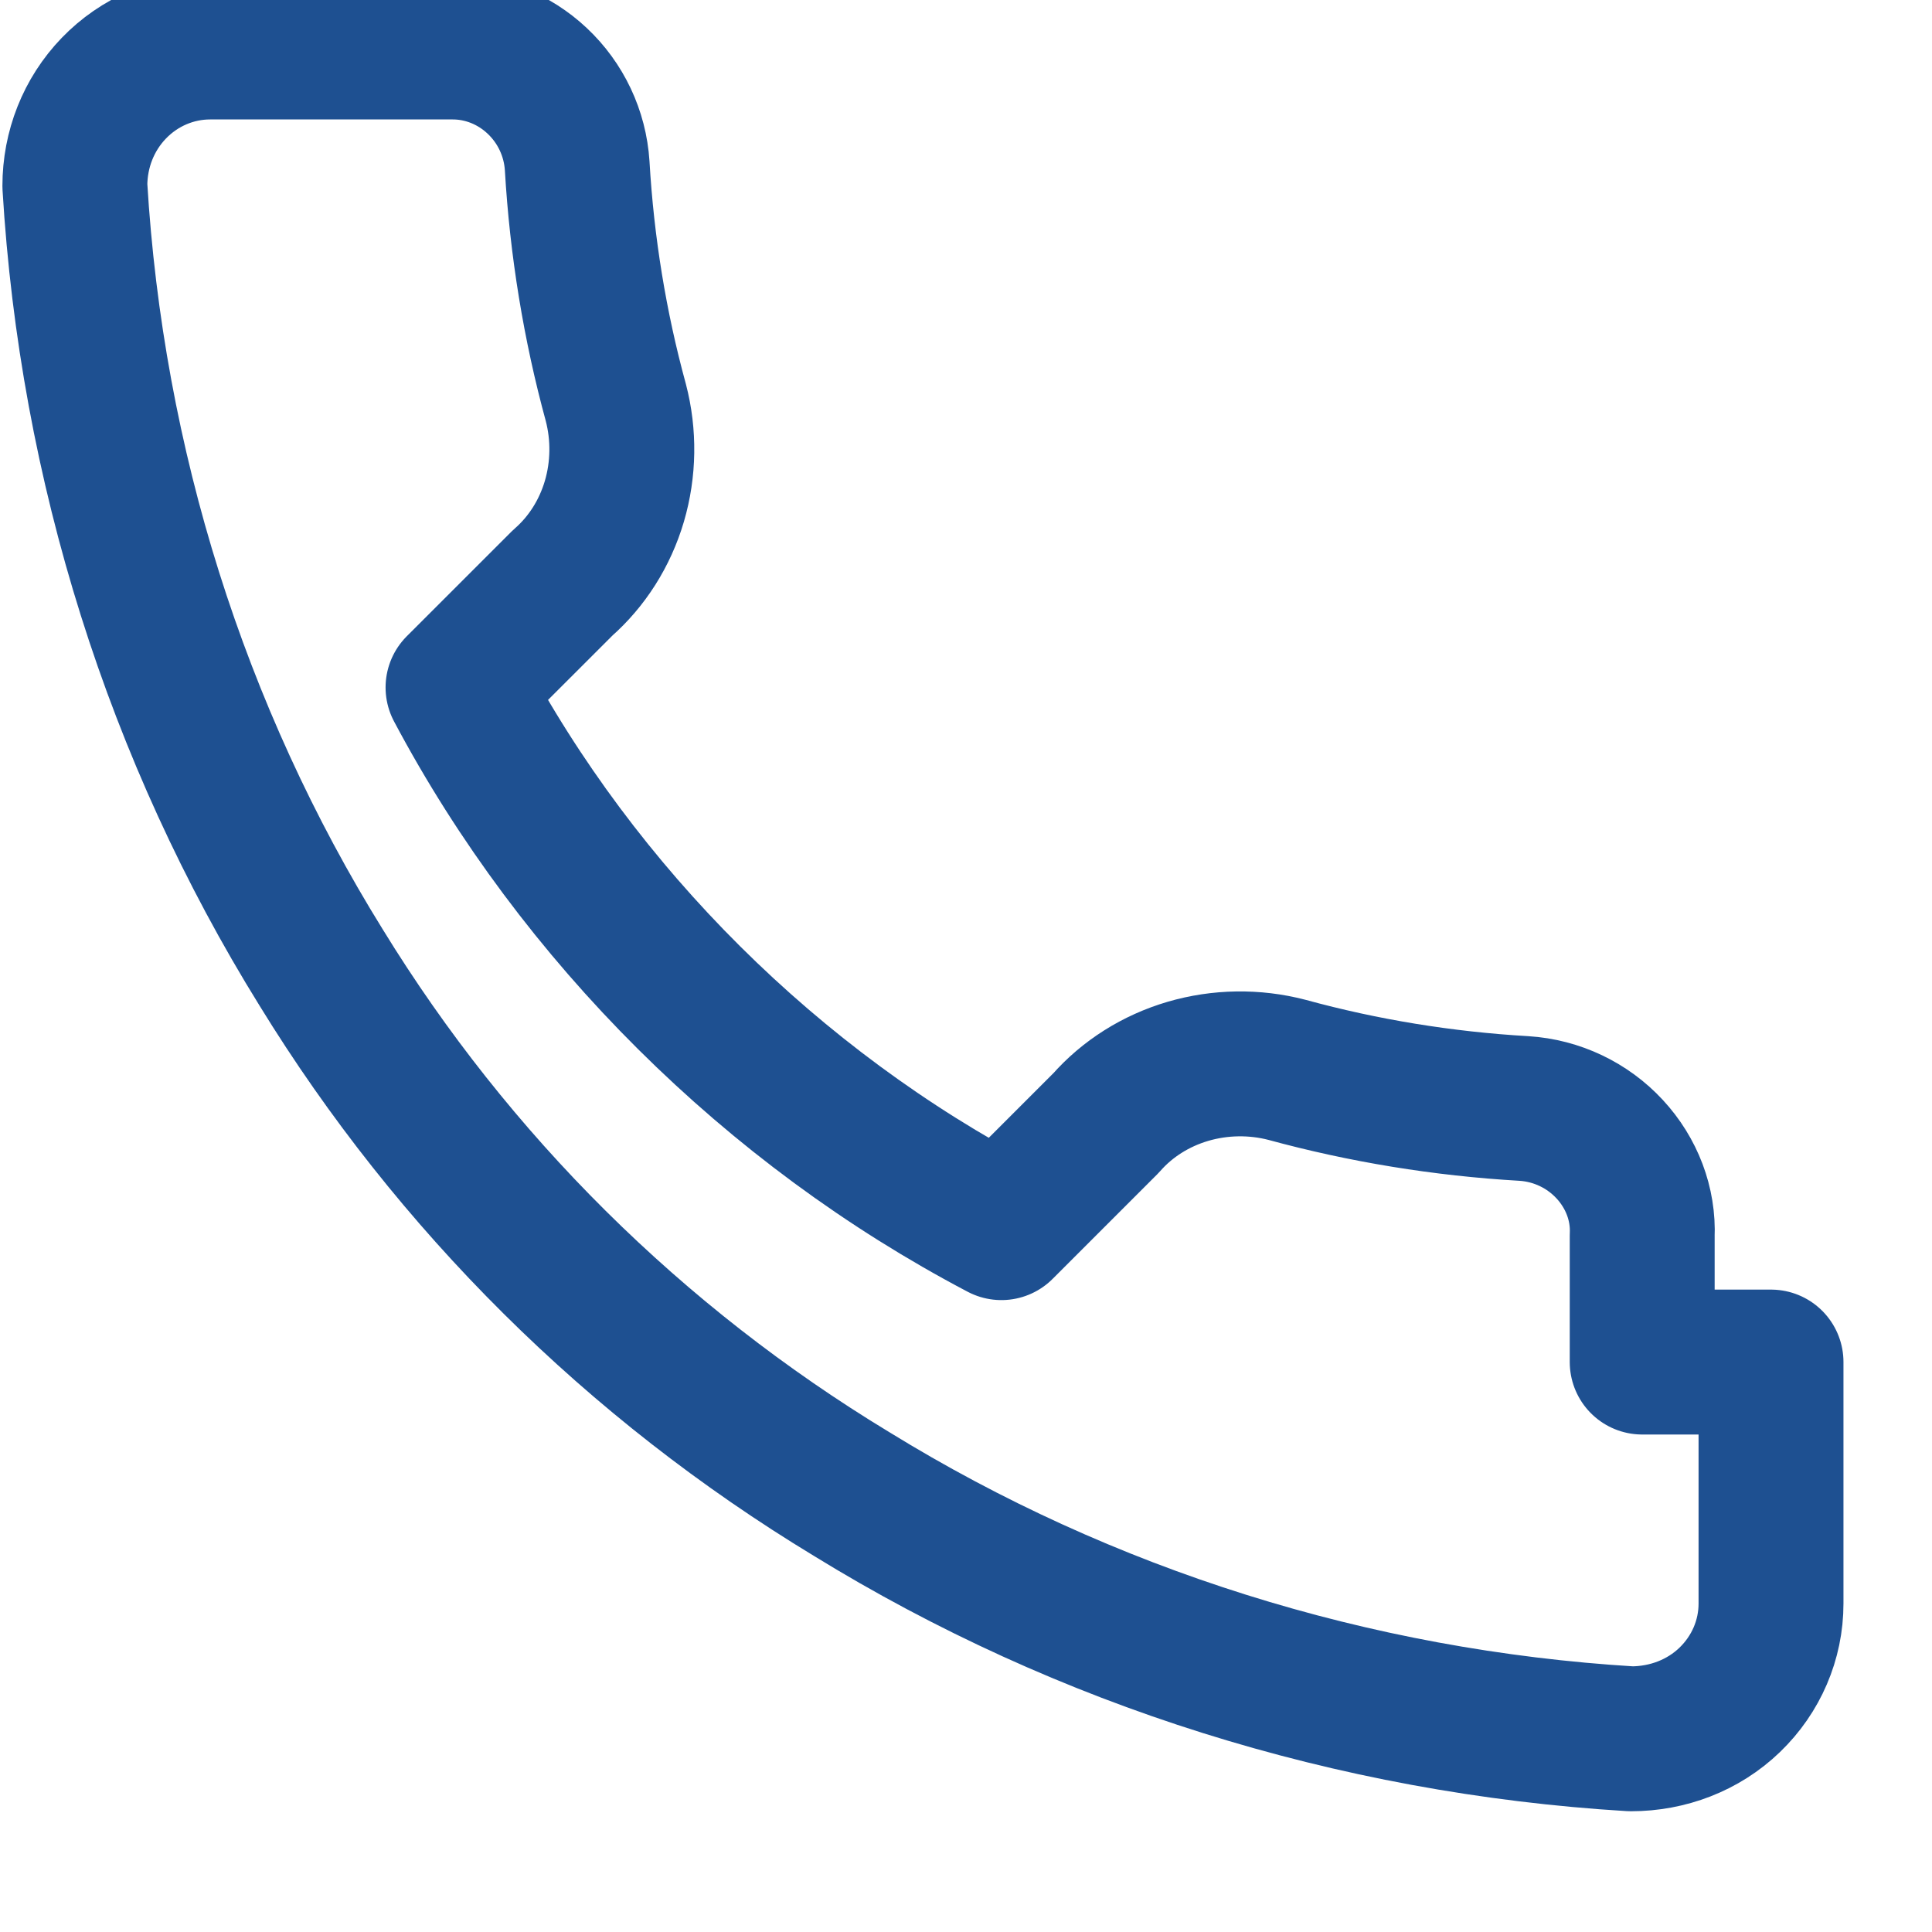
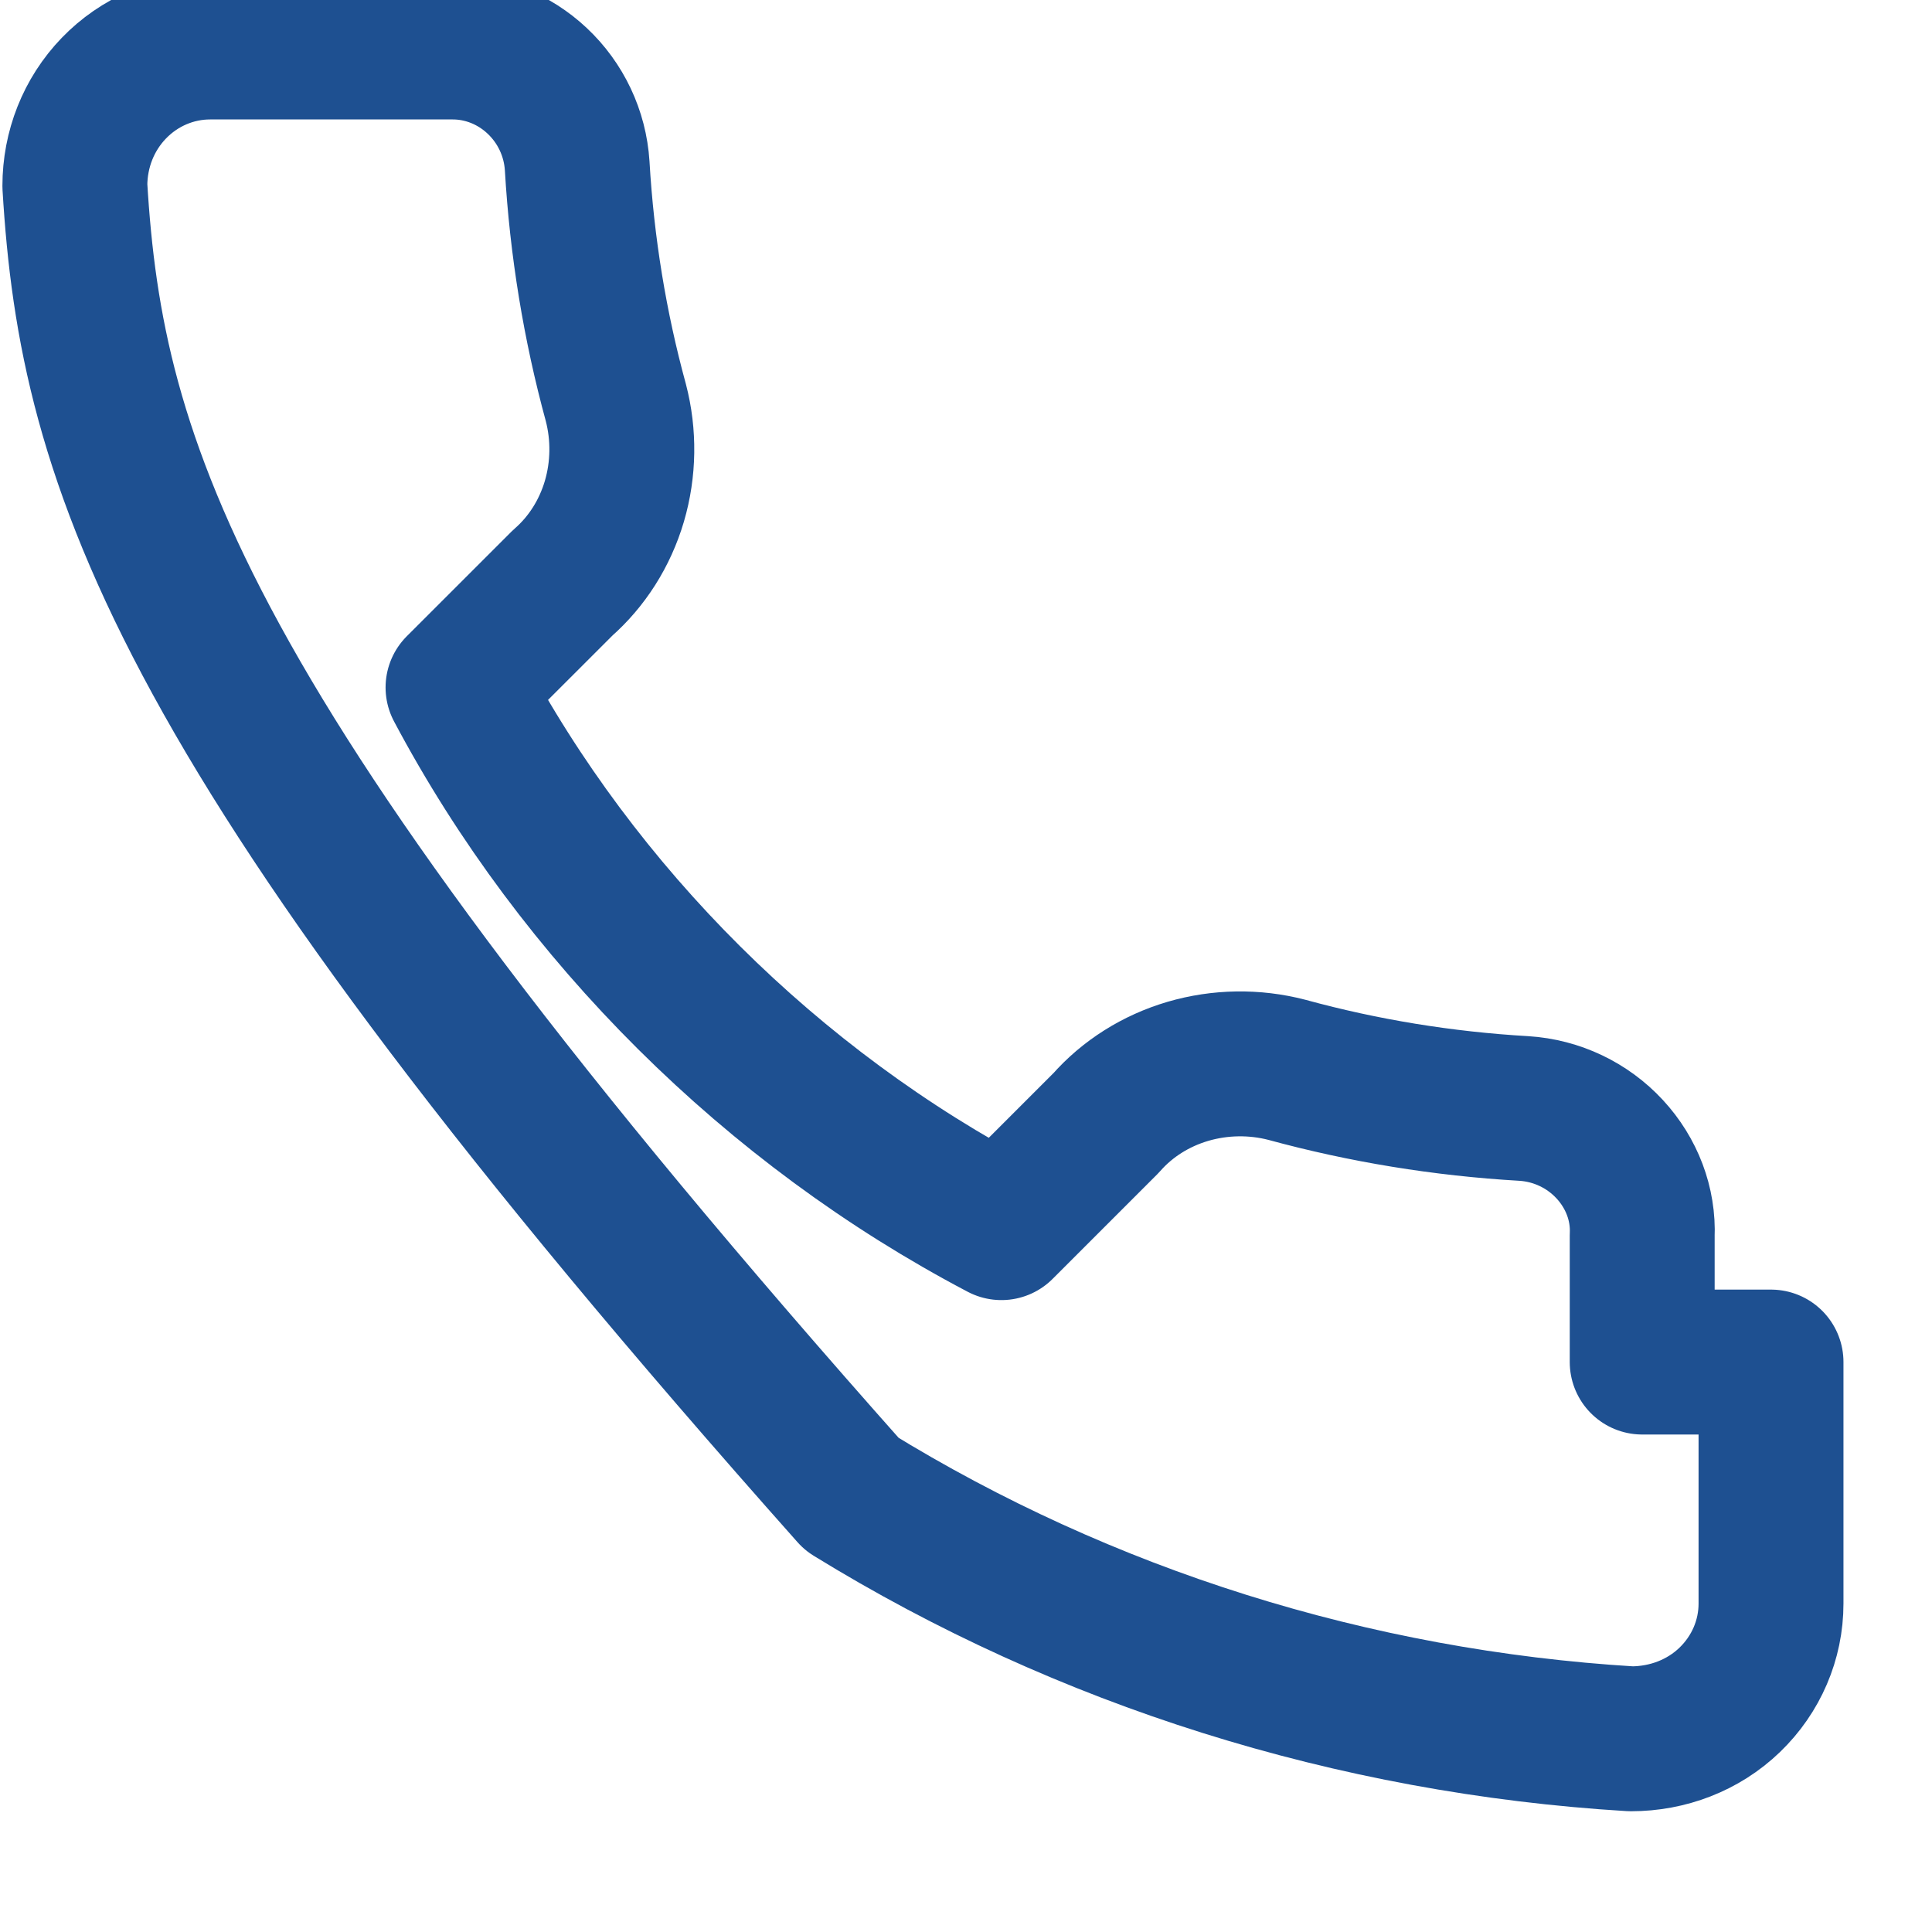
<svg xmlns="http://www.w3.org/2000/svg" width="40" height="40" viewBox="0 0 40 40" fill="none">
-   <path d="M36.667 28.2V33.2C36.667 33.951 36.359 34.667 35.812 35.194C35.265 35.721 34.53 36 33.767 36C28.011 35.651 22.454 33.901 17.633 30.933C13.145 28.216 9.383 24.485 6.65 20.033C3.65 15.199 1.895 9.622 1.55 3.85C1.55 3.093 1.833 2.369 2.358 1.825C2.883 1.281 3.6 0.973 4.35 0.973H9.35C10.003 0.967 10.636 1.217 11.121 1.673C11.607 2.129 11.907 2.757 11.95 3.433C12.047 5.103 12.317 6.749 12.75 8.333C12.925 9.003 12.915 9.715 12.72 10.379C12.524 11.042 12.152 11.628 11.65 12.067L9.483 14.233C11.983 18.943 15.99 22.925 20.733 25.417L22.9 23.25C23.34 22.749 23.928 22.377 24.594 22.181C25.259 21.986 25.974 21.975 26.645 22.15C28.229 22.583 29.877 22.853 31.55 22.95C32.235 22.993 32.87 23.299 33.327 23.793C33.784 24.287 34.029 24.929 34 25.583V28.2H36.667Z" stroke="#1E5091" stroke-width="3" stroke-linecap="round" stroke-linejoin="round" />
+   <path d="M36.667 28.2V33.2C36.667 33.951 36.359 34.667 35.812 35.194C35.265 35.721 34.53 36 33.767 36C28.011 35.651 22.454 33.901 17.633 30.933C3.65 15.199 1.895 9.622 1.55 3.85C1.55 3.093 1.833 2.369 2.358 1.825C2.883 1.281 3.6 0.973 4.35 0.973H9.35C10.003 0.967 10.636 1.217 11.121 1.673C11.607 2.129 11.907 2.757 11.95 3.433C12.047 5.103 12.317 6.749 12.75 8.333C12.925 9.003 12.915 9.715 12.72 10.379C12.524 11.042 12.152 11.628 11.65 12.067L9.483 14.233C11.983 18.943 15.99 22.925 20.733 25.417L22.9 23.25C23.34 22.749 23.928 22.377 24.594 22.181C25.259 21.986 25.974 21.975 26.645 22.15C28.229 22.583 29.877 22.853 31.55 22.95C32.235 22.993 32.87 23.299 33.327 23.793C33.784 24.287 34.029 24.929 34 25.583V28.2H36.667Z" stroke="#1E5091" stroke-width="3" stroke-linecap="round" stroke-linejoin="round" />
</svg>